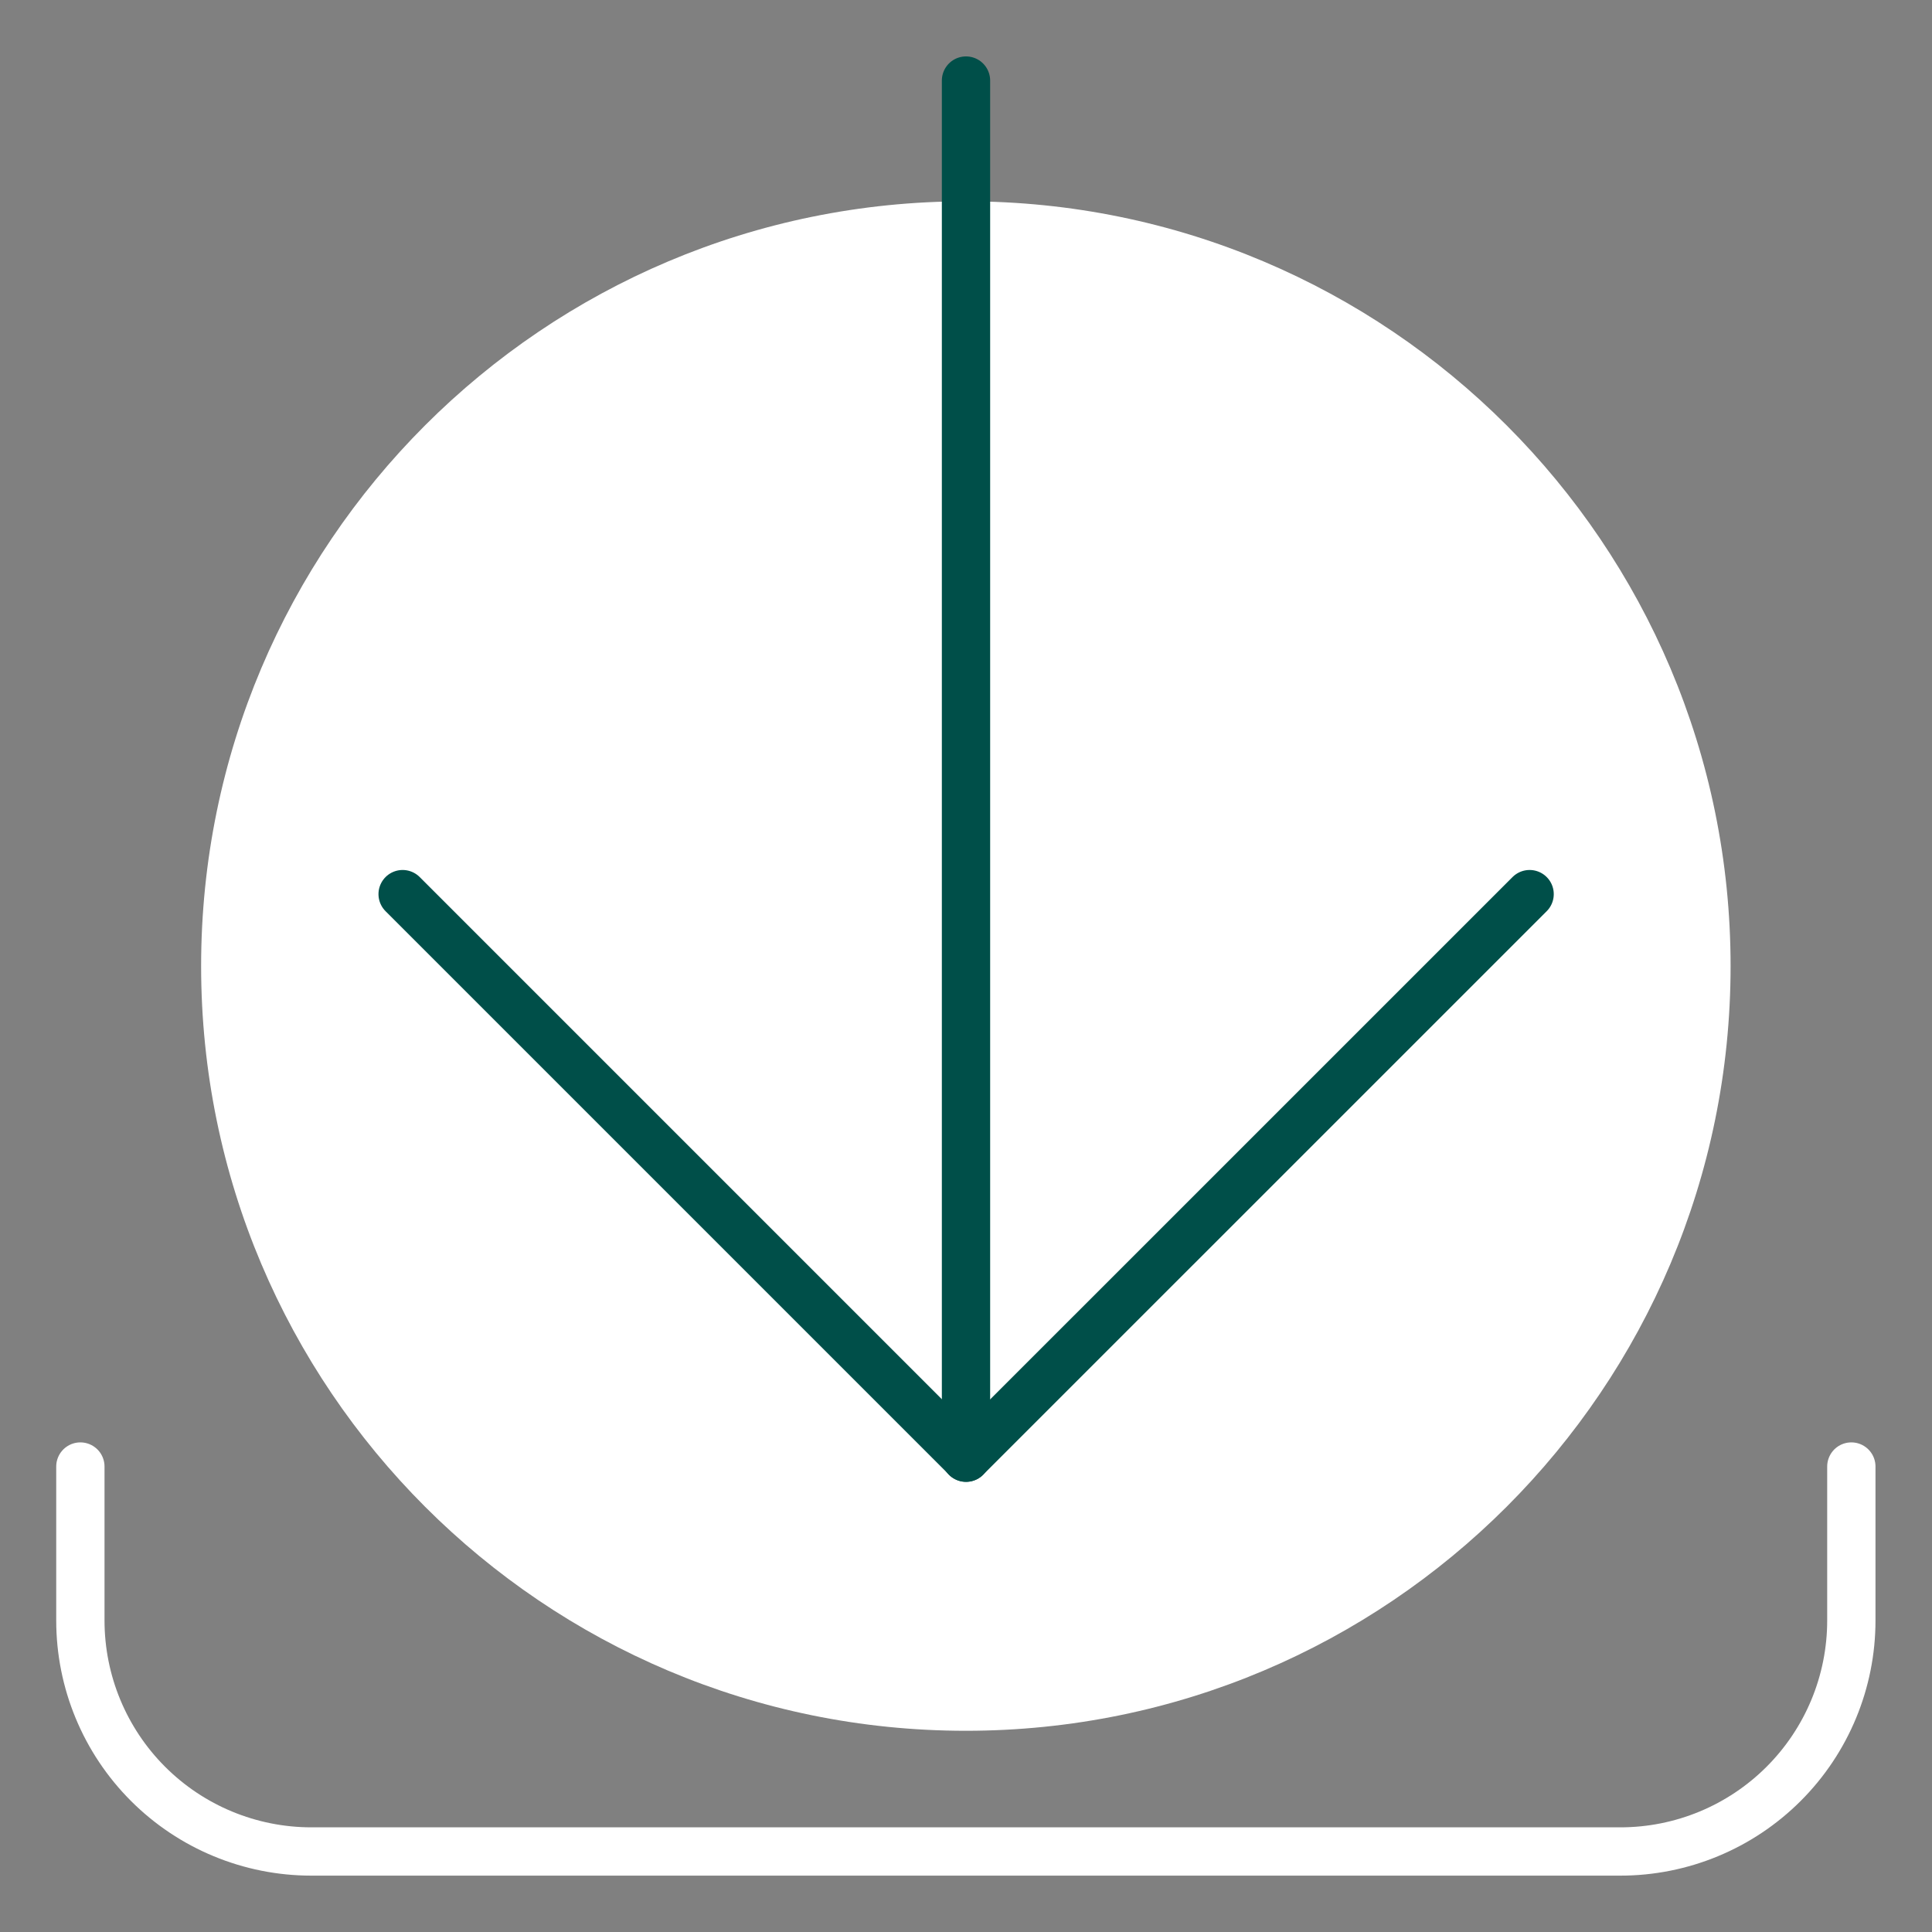
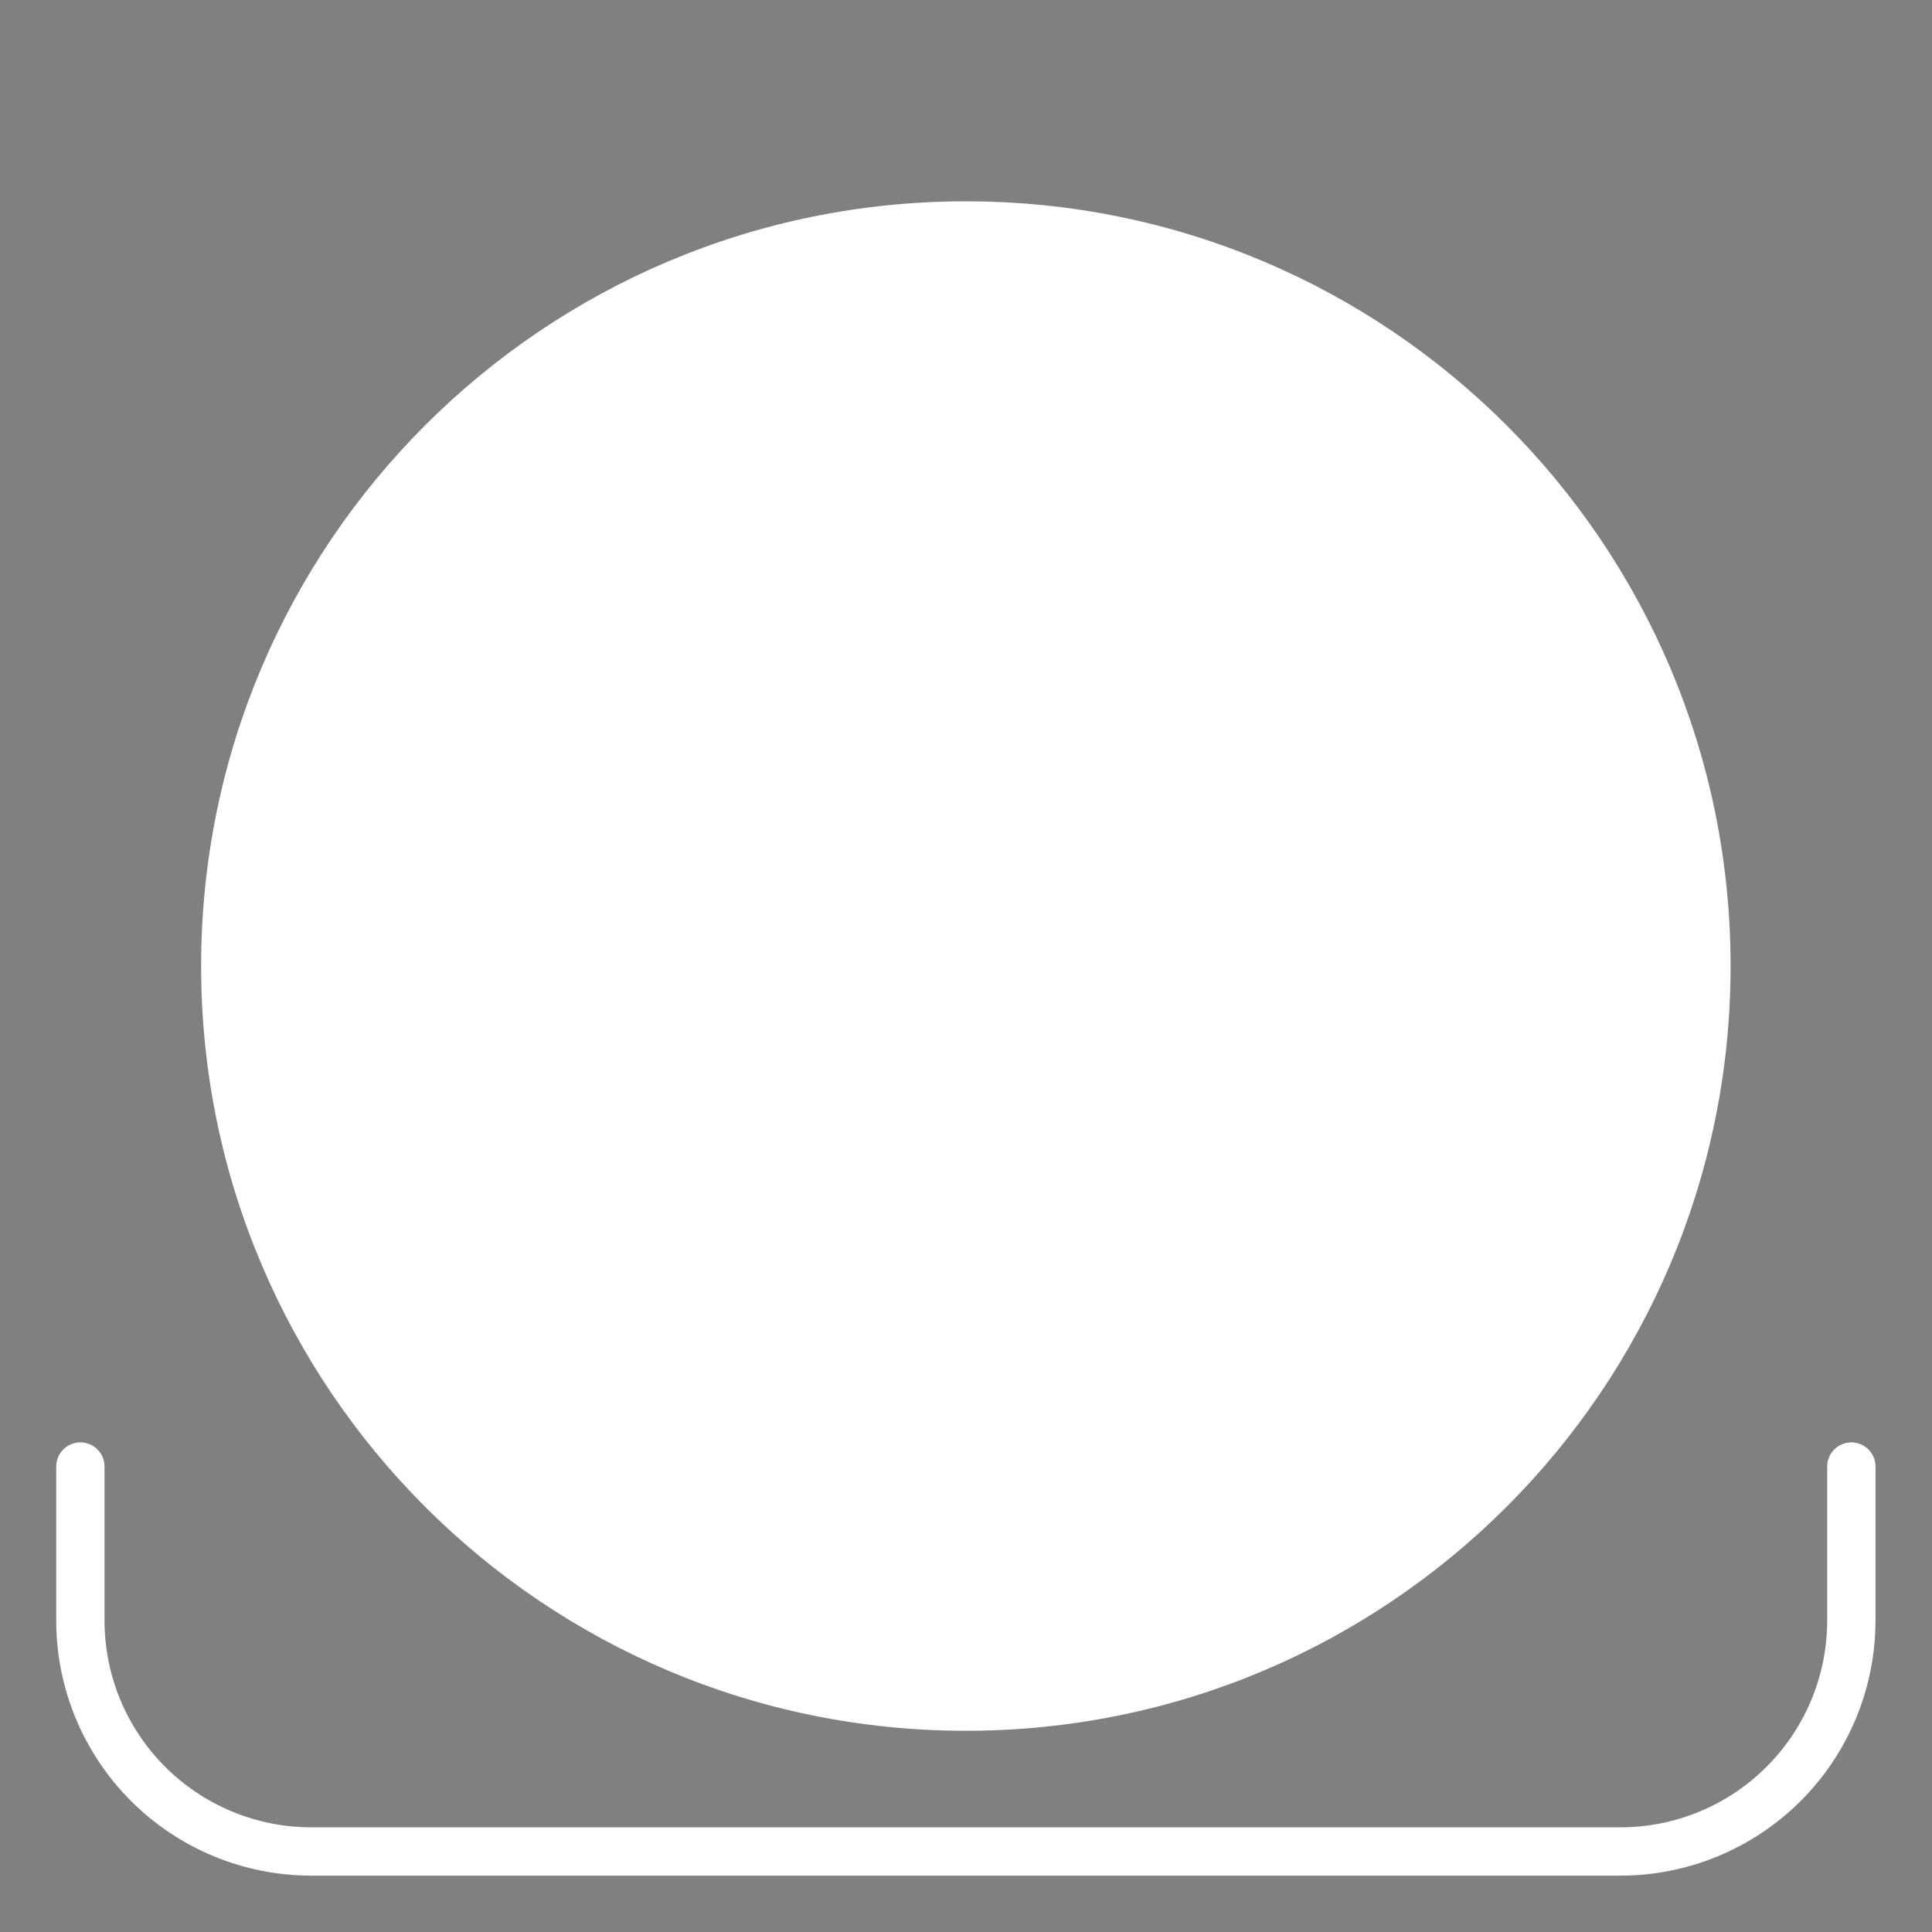
<svg xmlns="http://www.w3.org/2000/svg" width="40" height="40" viewBox="0 0 40 40" fill="none">
  <rect x="0" y="0" width="40" height="40" fill="#808080" stroke="none" />
  <path d="M19.997 35.834C28.741 35.834 35.83 28.745 35.83 20.001C35.83 11.257 28.741 4.168 19.997 4.168C11.253 4.168 4.164 11.257 4.164 20.001C4.164 28.745 11.253 35.834 19.997 35.834Z" fill="white" />
  <path d="M38.33 30.363V33.551C38.33 34.819 37.826 36.035 36.929 36.932C36.032 37.829 34.816 38.333 33.548 38.333H6.446C5.177 38.333 3.961 37.829 3.065 36.933C2.168 36.036 1.664 34.82 1.664 33.551V30.363" stroke="white" stroke-linecap="round" stroke-linejoin="round" />
-   <path d="M20 30.181V1.668" stroke="#004F49" stroke-linecap="round" stroke-linejoin="round" />
-   <path d="M31.669 18.512L20.002 30.178L8.336 18.512" stroke="#004F49" stroke-linecap="round" stroke-linejoin="round" />
</svg>